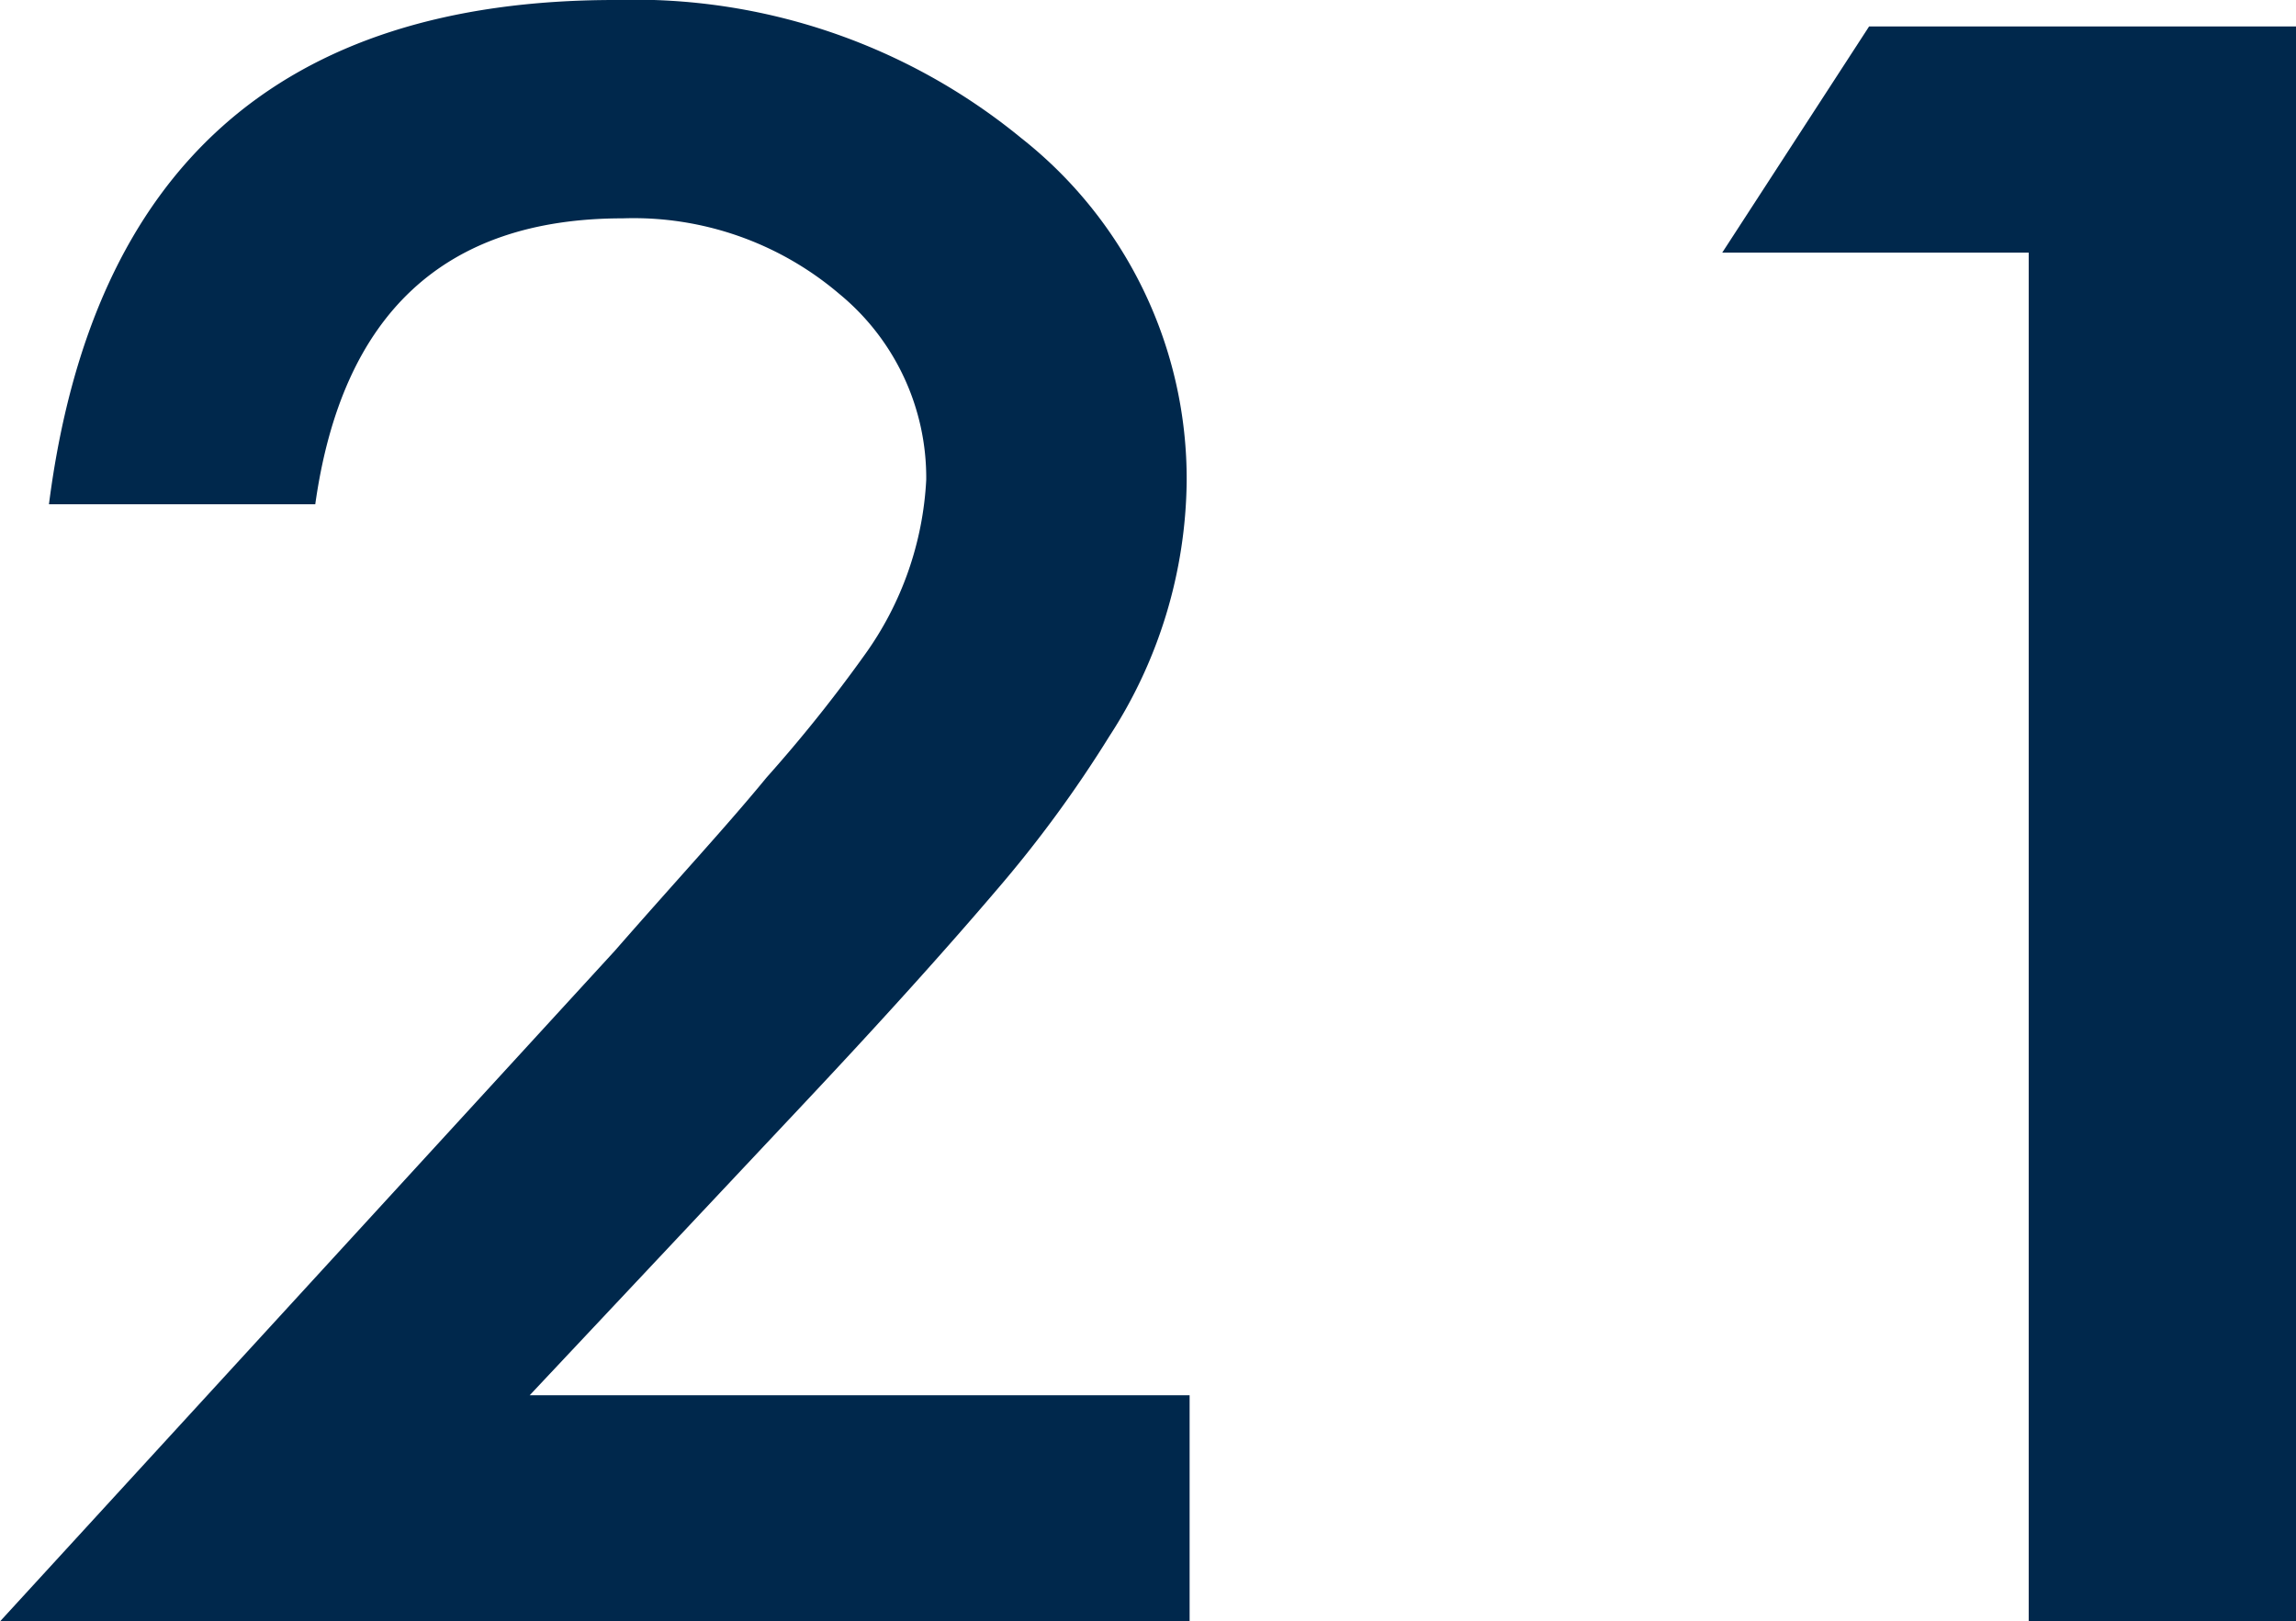
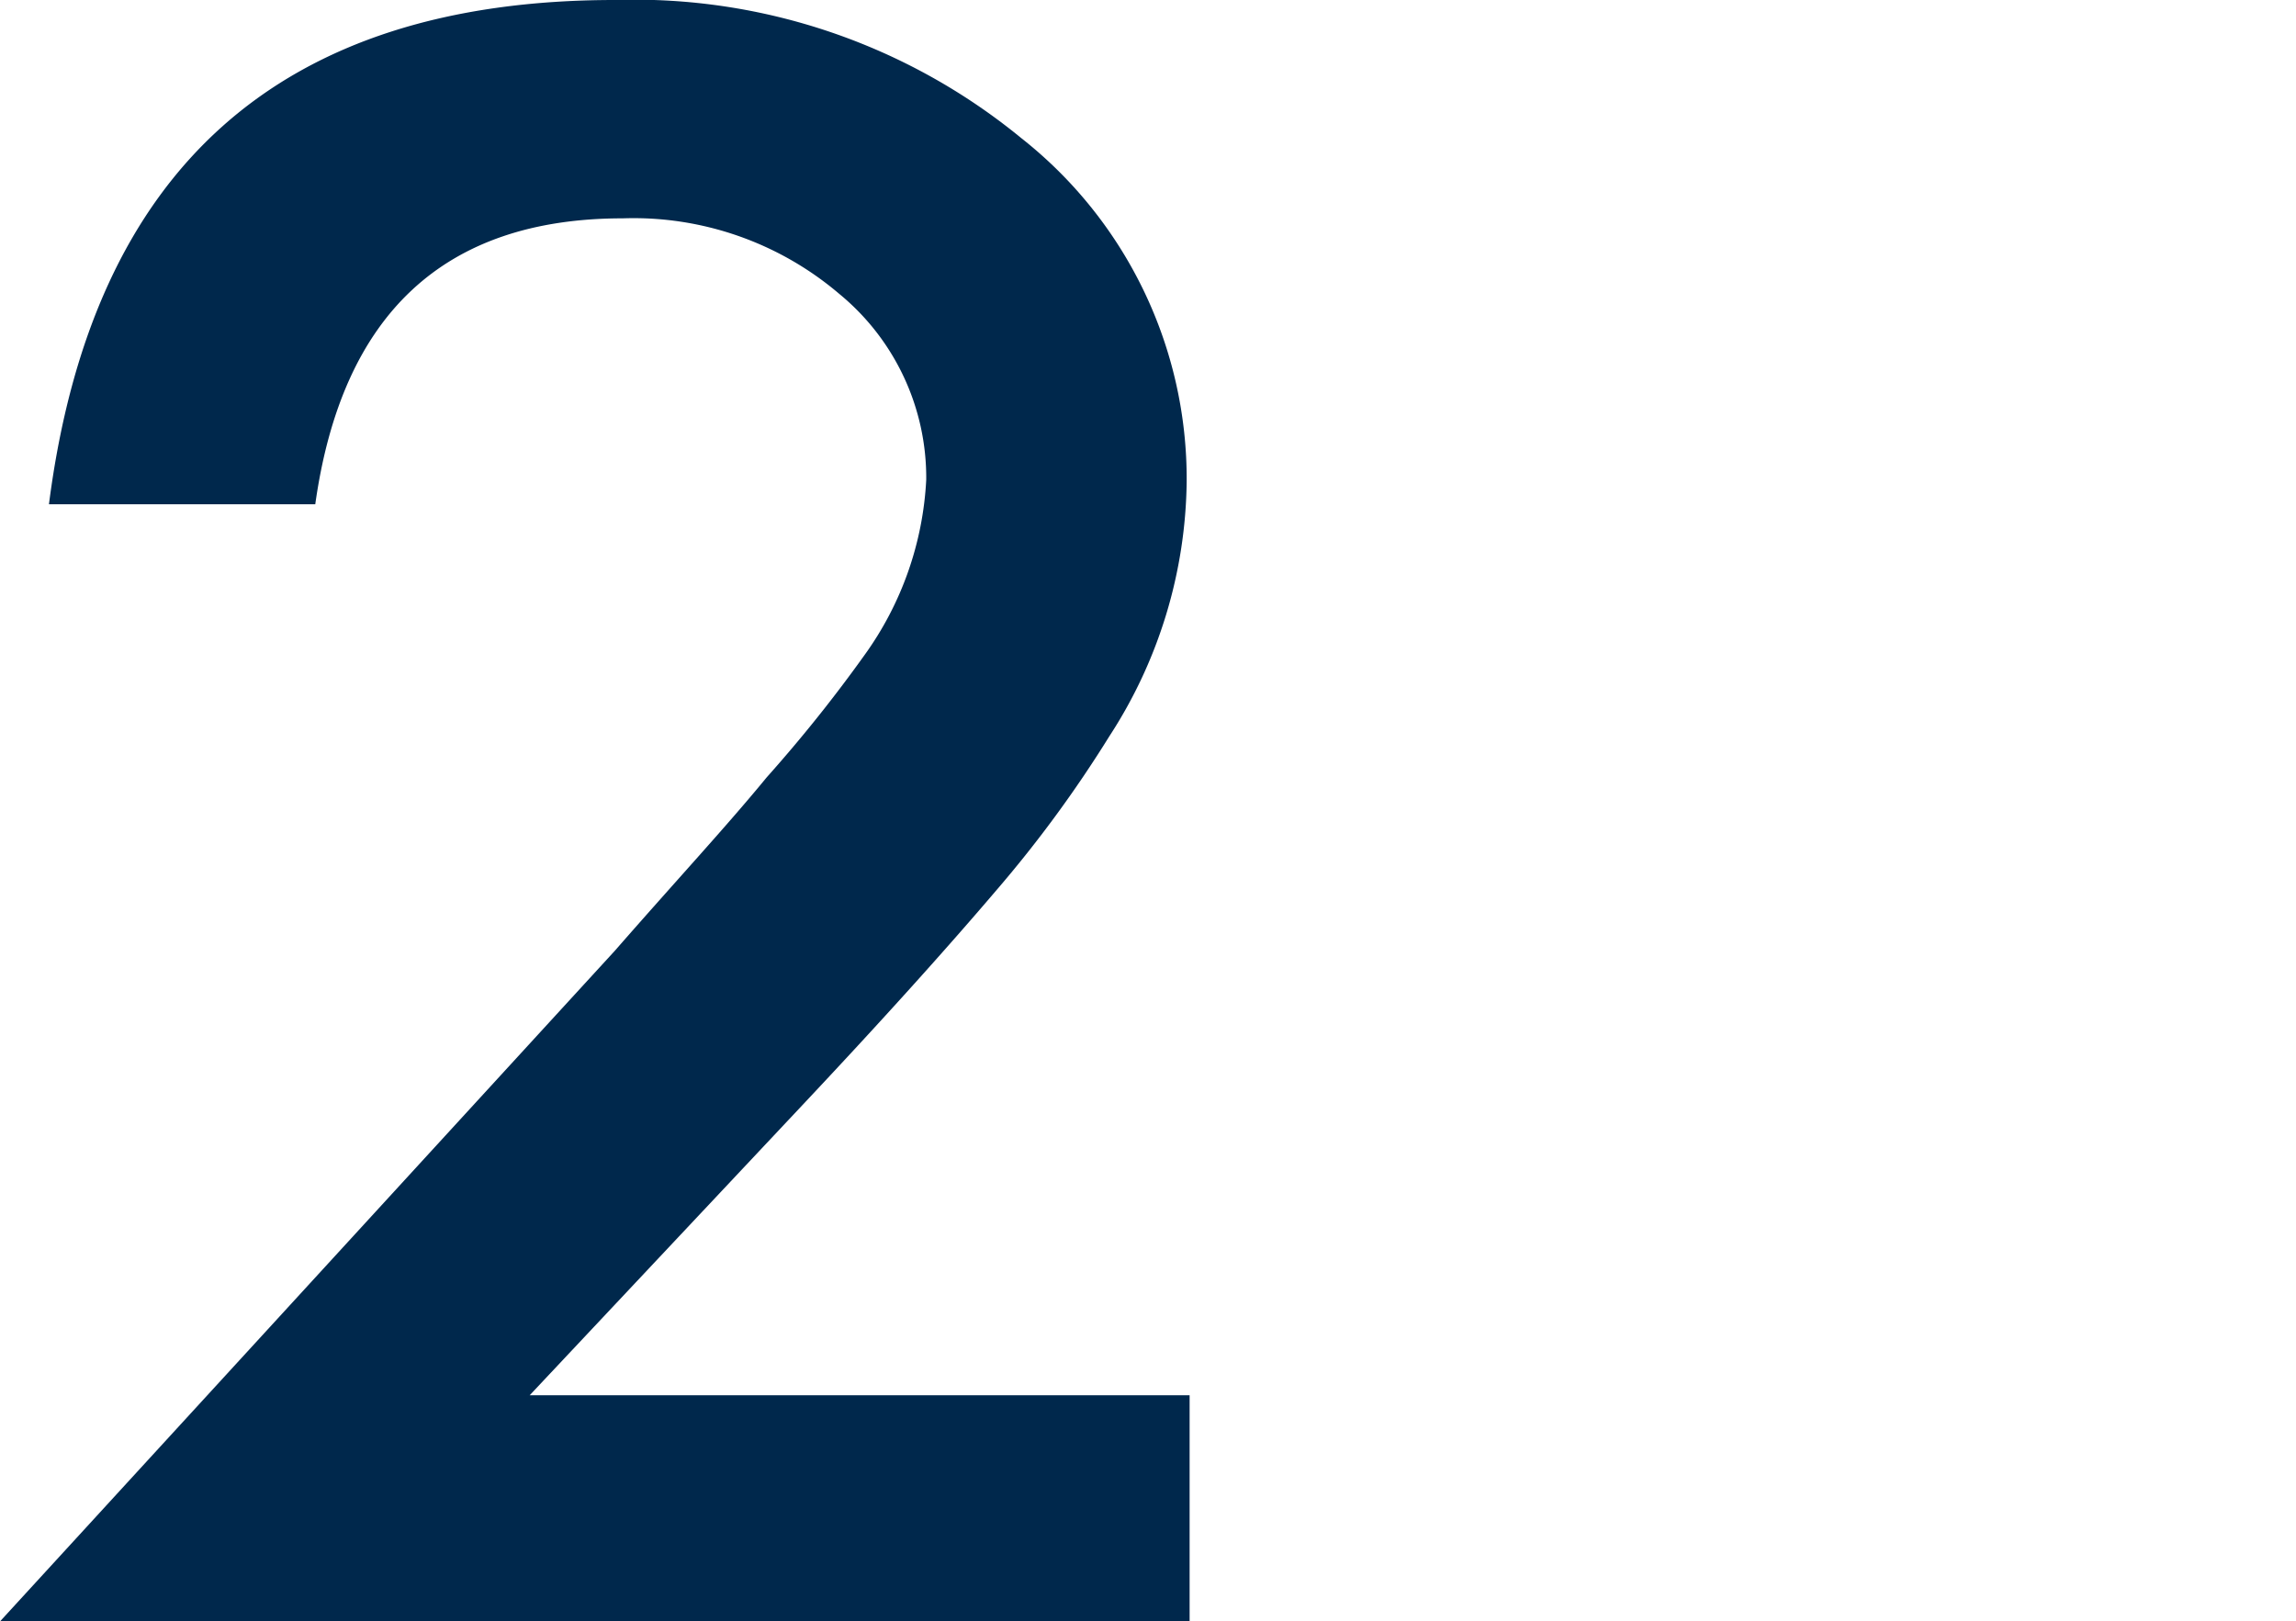
<svg xmlns="http://www.w3.org/2000/svg" viewBox="0 0 23.45 16.56">
  <defs>
    <style>.cls-1{fill:#00284c;}</style>
  </defs>
  <title>n21</title>
  <g id="レイヤー_2" data-name="レイヤー 2">
    <g id="デザイン">
      <path class="cls-1" d="M5.41,14.25h6.74v2.31H0L6.28,9.71C6.9,9,7.42,8.44,7.83,7.94a14.82,14.82,0,0,0,1-1.25A3.35,3.35,0,0,0,9.46,4.9,2.43,2.43,0,0,0,8.57,3a3.24,3.24,0,0,0-2.21-.77q-2.73,0-3.14,2.92H.5Q1.16,0,6.28,0a6.23,6.23,0,0,1,4.15,1.41,4.43,4.43,0,0,1,1.69,3.51,4.86,4.86,0,0,1-.79,2.6A12.56,12.56,0,0,1,10.17,9.1c-.52.61-1.16,1.32-1.94,2.15Z" />
-       <path class="cls-1" d="M20.72,2.58H17.59L19.09.27h4.36V16.56H20.72Z" />
    </g>
  </g>
</svg>